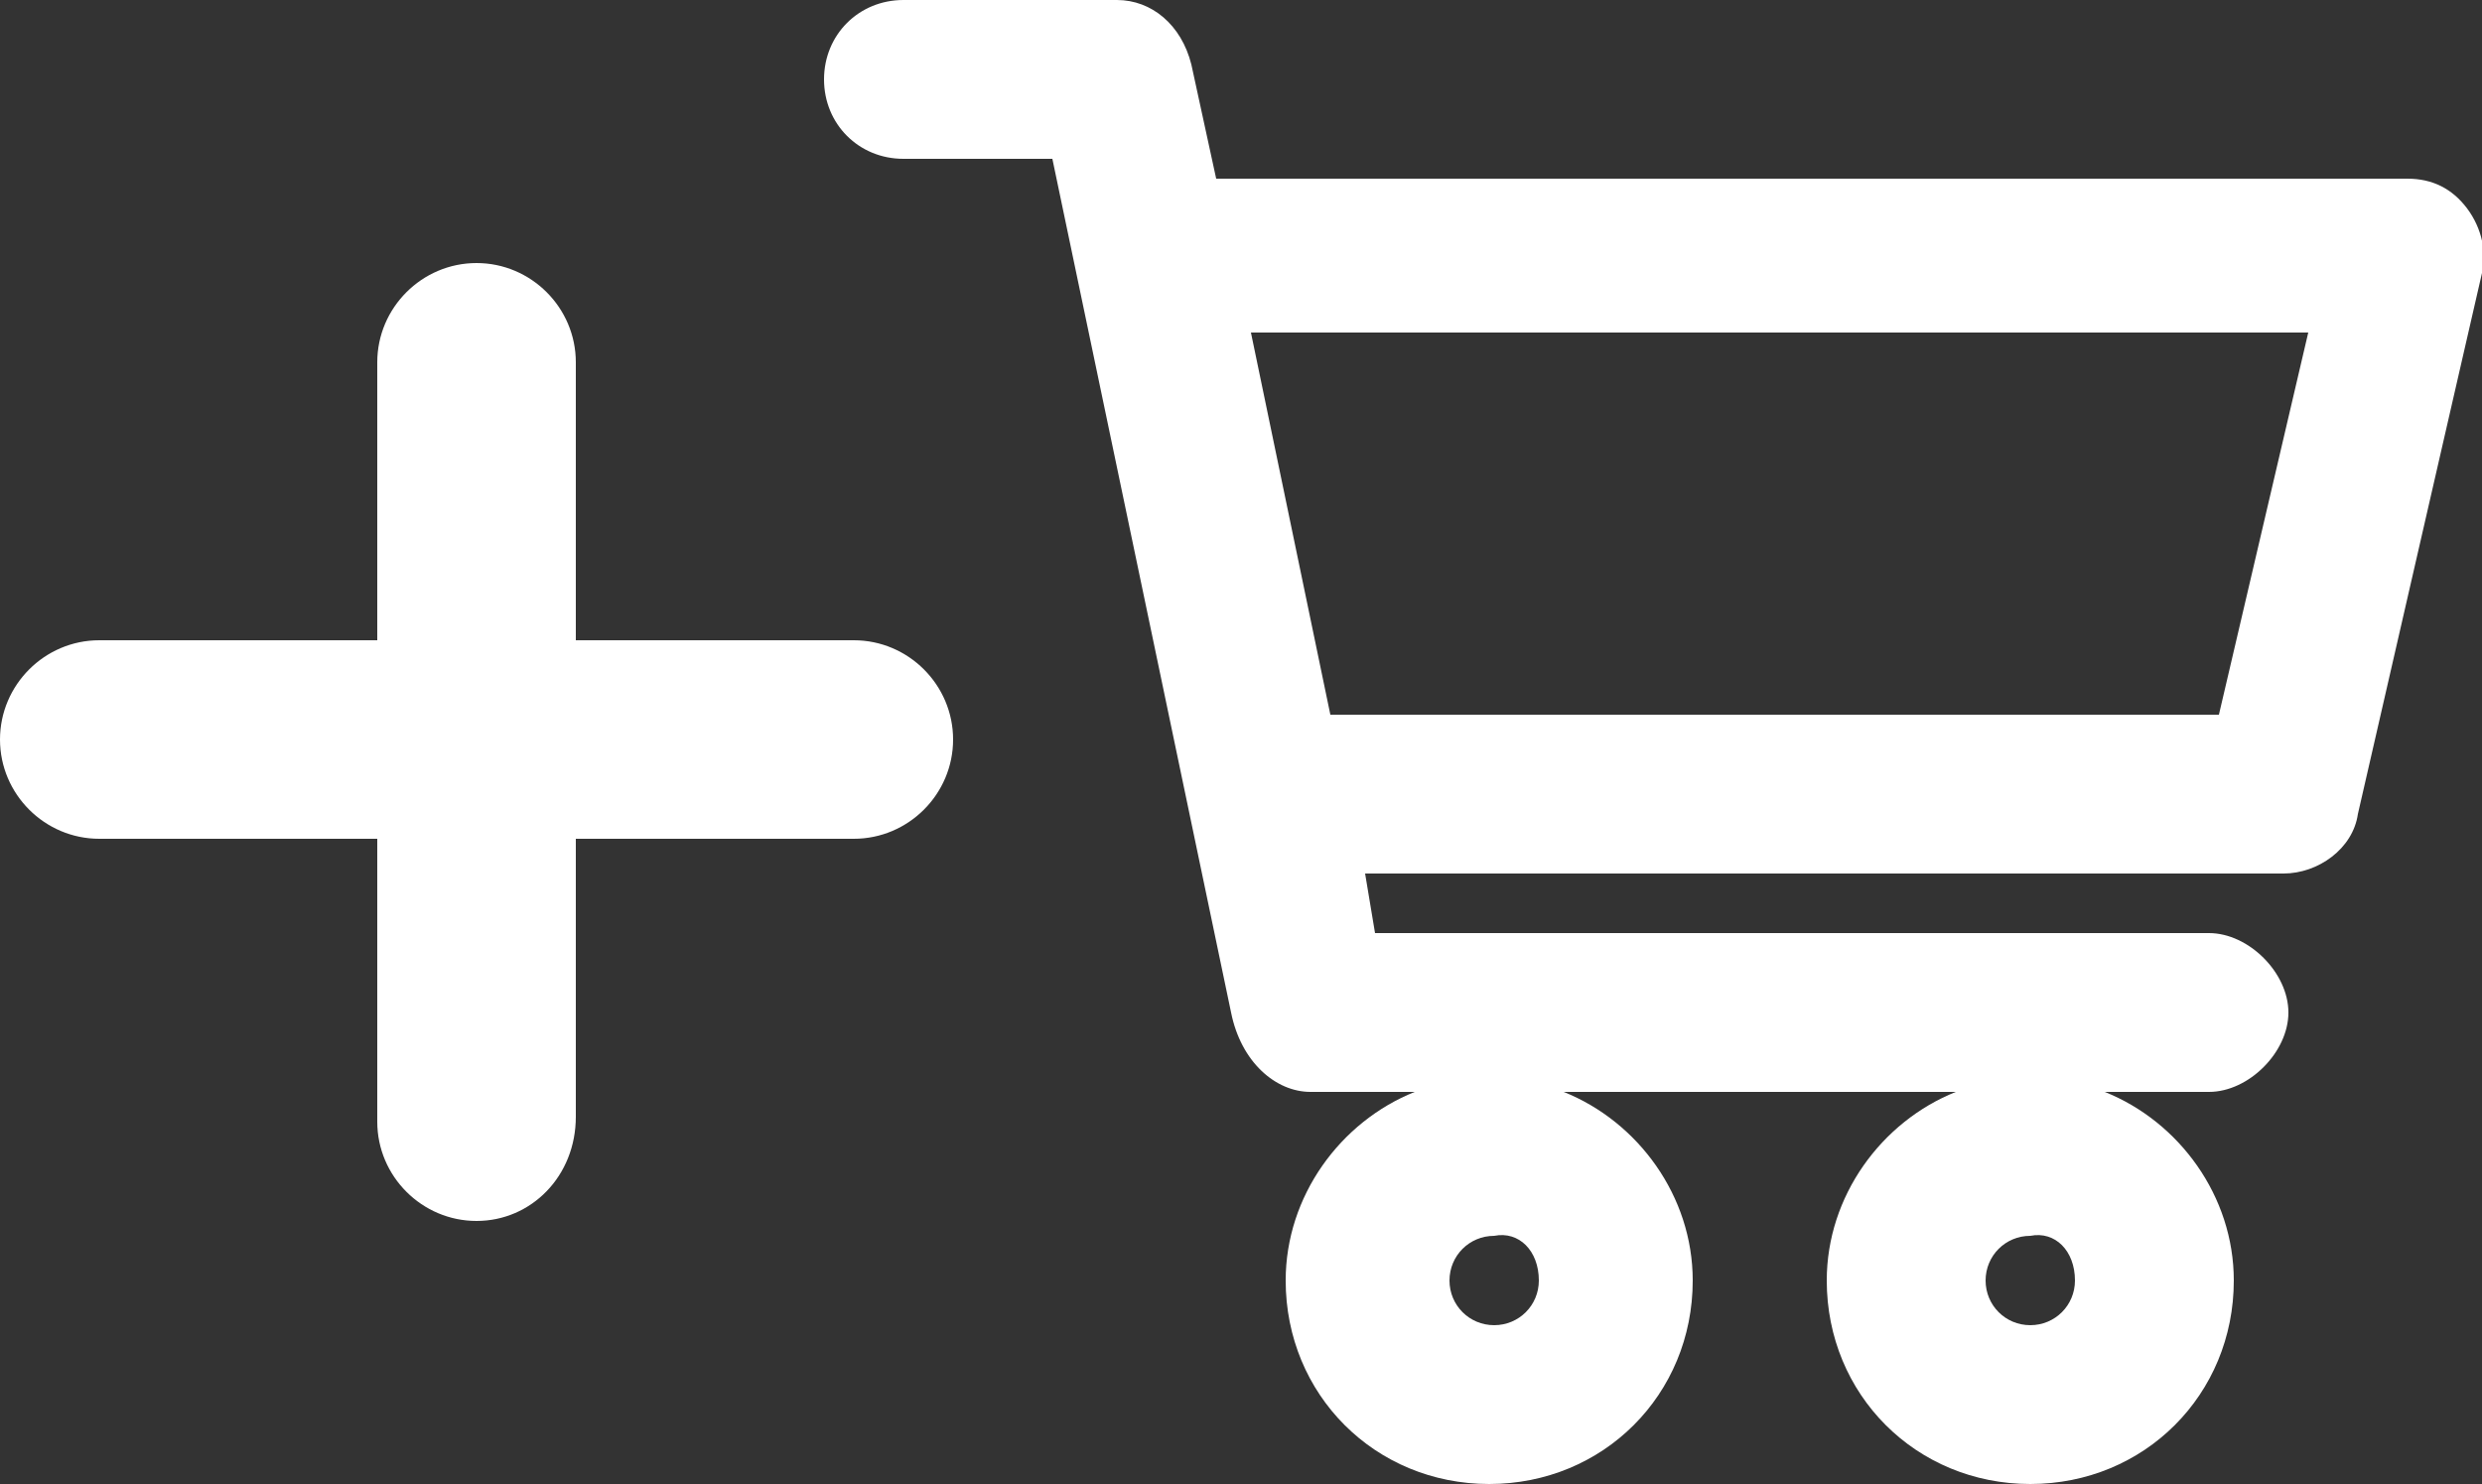
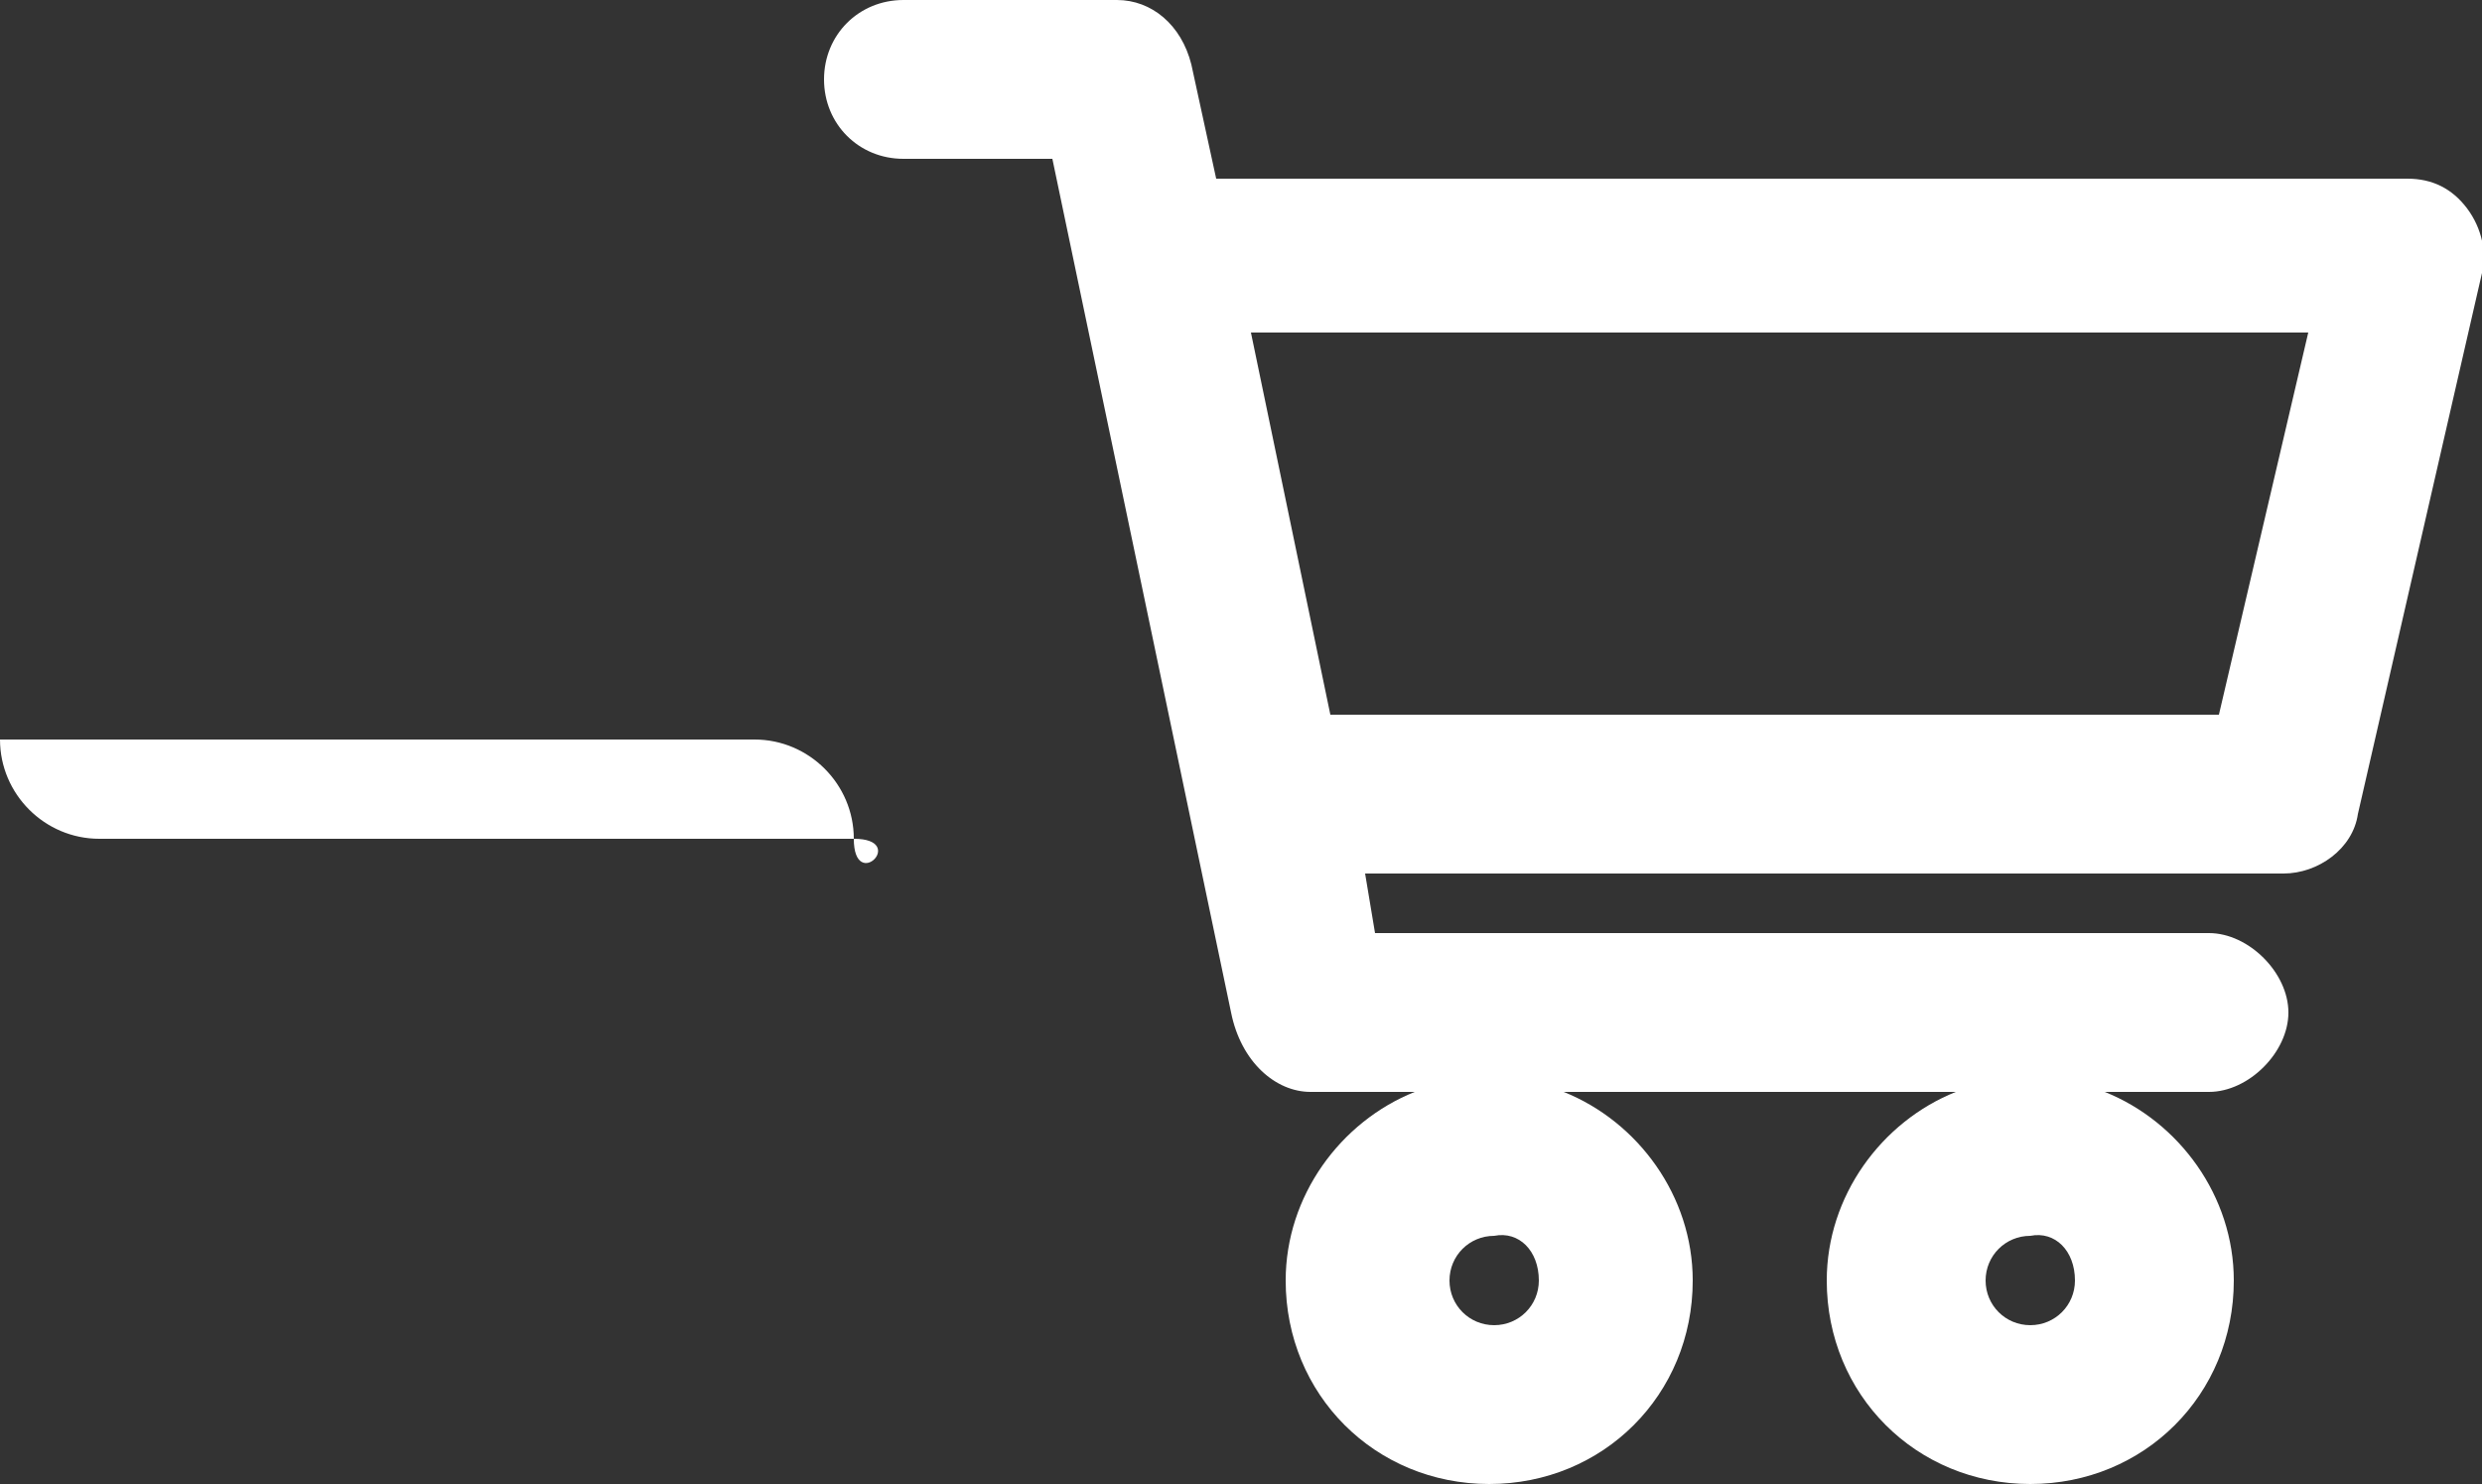
<svg xmlns="http://www.w3.org/2000/svg" version="1.1" id="Layer_1" x="0px" y="0px" viewBox="-24 36.1 50 29.9" style="enable-background:new -24 36.1 50 29.9;" xml:space="preserve">
  <rect x="-24" y="36.1" width="50" height="29.9" fill="#333333" stroke="none" />
  <style type="text/css">
	.st0{fill:#FFFFFF;}
</style>
  <g>
    <path class="st0" d="M25.7,40.3c-0.3-0.4-0.7-0.6-1.2-0.6h-24L0,37.4c-0.2-0.8-0.8-1.3-1.5-1.3l0,0h-4.3c-0.9,0-1.6,0.7-1.6,1.6   s0.7,1.6,1.6,1.6h3l3.6,17.2c0.2,1,0.9,1.6,1.6,1.6l0,0h2.1c-1.5,0.6-2.6,2.1-2.6,3.8C1.9,64.2,3.7,66,6,66s4.1-1.8,4.1-4.1   c0-1.7-1.1-3.2-2.6-3.8h7.9c-1.5,0.6-2.6,2.1-2.6,3.8c0,2.3,1.8,4.1,4.1,4.1s4.1-1.8,4.1-4.1c0-1.7-1.1-3.2-2.6-3.8h2.1   c0.4,0,0.8-0.2,1.1-0.5s0.5-0.7,0.5-1.1s-0.2-0.8-0.5-1.1s-0.7-0.5-1.1-0.5H3.7l-0.2-1.2H22c0.7,0,1.4-0.5,1.5-1.2L26,41.6   C26.1,41.2,26,40.7,25.7,40.3z M2.8,50.5l-1.6-7.7h21.3l-1.8,7.7H2.8z M17.8,61.9c0,0.5-0.4,0.9-0.9,0.9S16,62.4,16,61.9   s0.4-0.9,0.9-0.9C17.4,60.9,17.8,61.3,17.8,61.9z M7,61.9c0,0.5-0.4,0.9-0.9,0.9s-0.9-0.4-0.9-0.9S5.6,61,6.1,61   C6.6,60.9,7,61.3,7,61.9z" />
    <g>
-       <path class="st0" d="M-14.4,60.7c-1.1,0-2-0.9-2-2V43.4c0-1.1,0.9-2,2-2s2,0.9,2,2v15.2C-12.4,59.8-13.3,60.7-14.4,60.7z" />
-     </g>
+       </g>
    <g>
-       <path class="st0" d="M-6.8,53H-22c-1.1,0-2-0.9-2-2s0.9-2,2-2h15.2c1.1,0,2,0.9,2,2S-5.7,53-6.8,53z" />
+       <path class="st0" d="M-6.8,53H-22c-1.1,0-2-0.9-2-2h15.2c1.1,0,2,0.9,2,2S-5.7,53-6.8,53z" />
    </g>
  </g>
</svg>